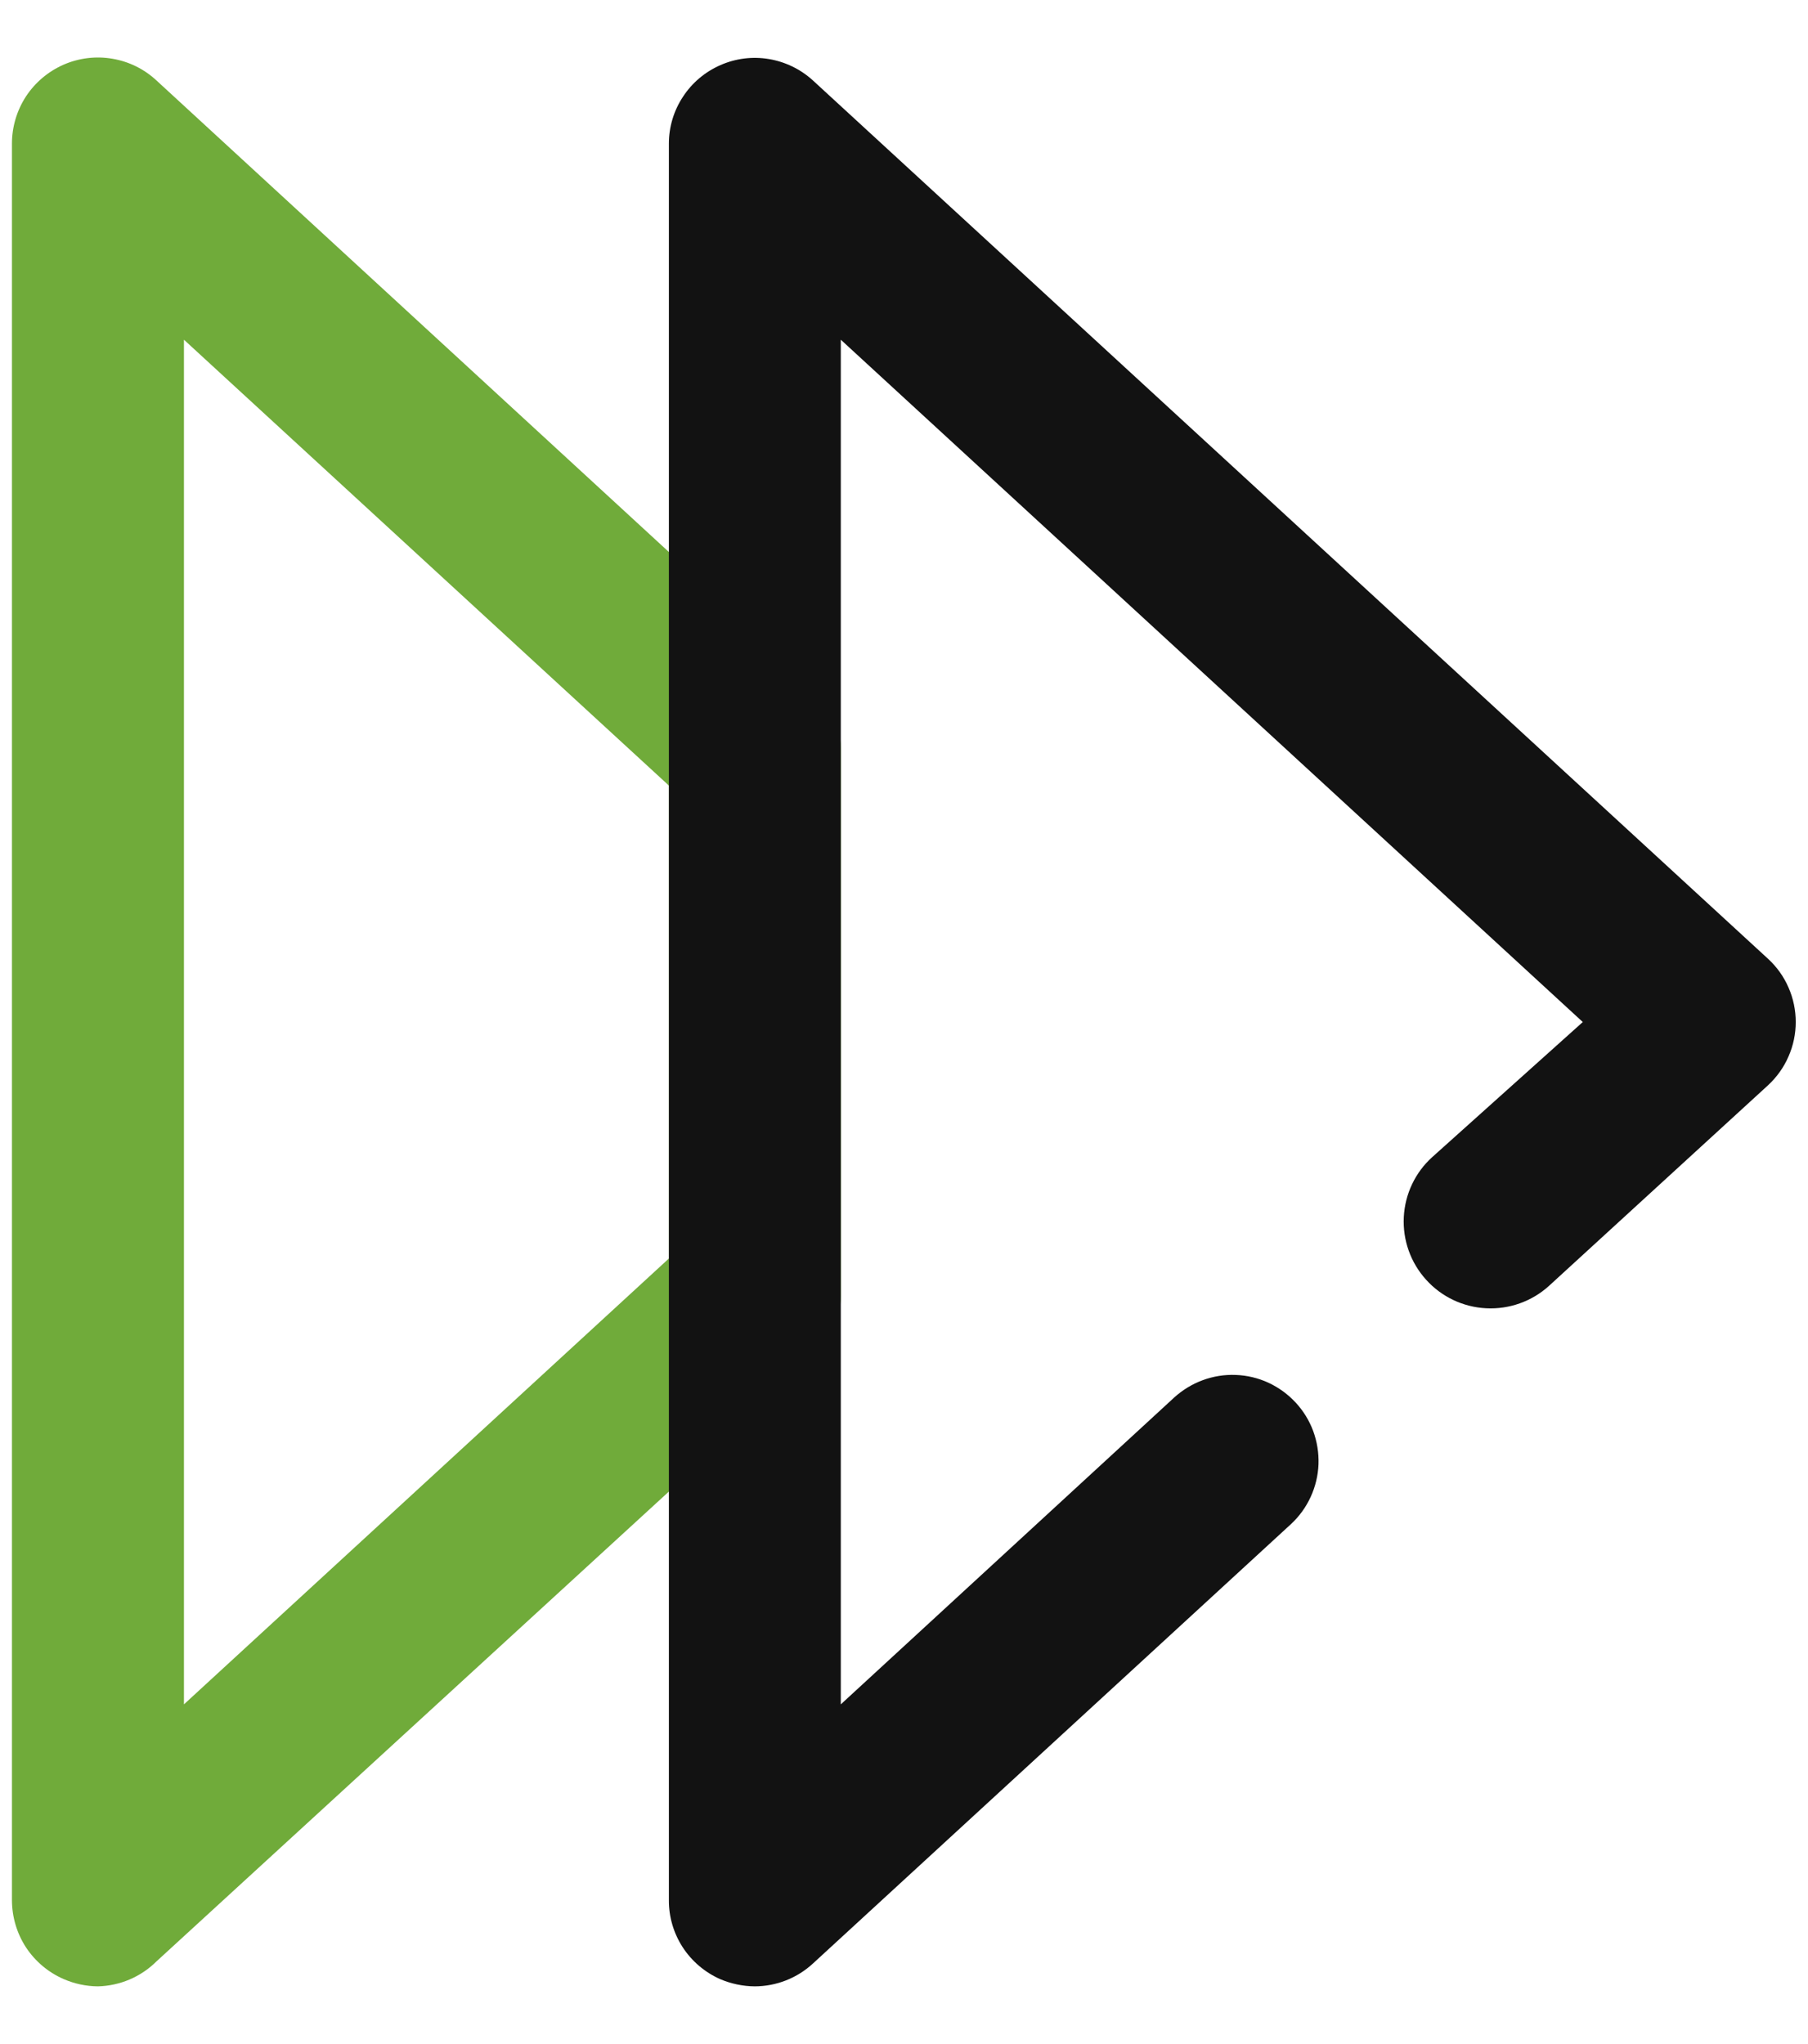
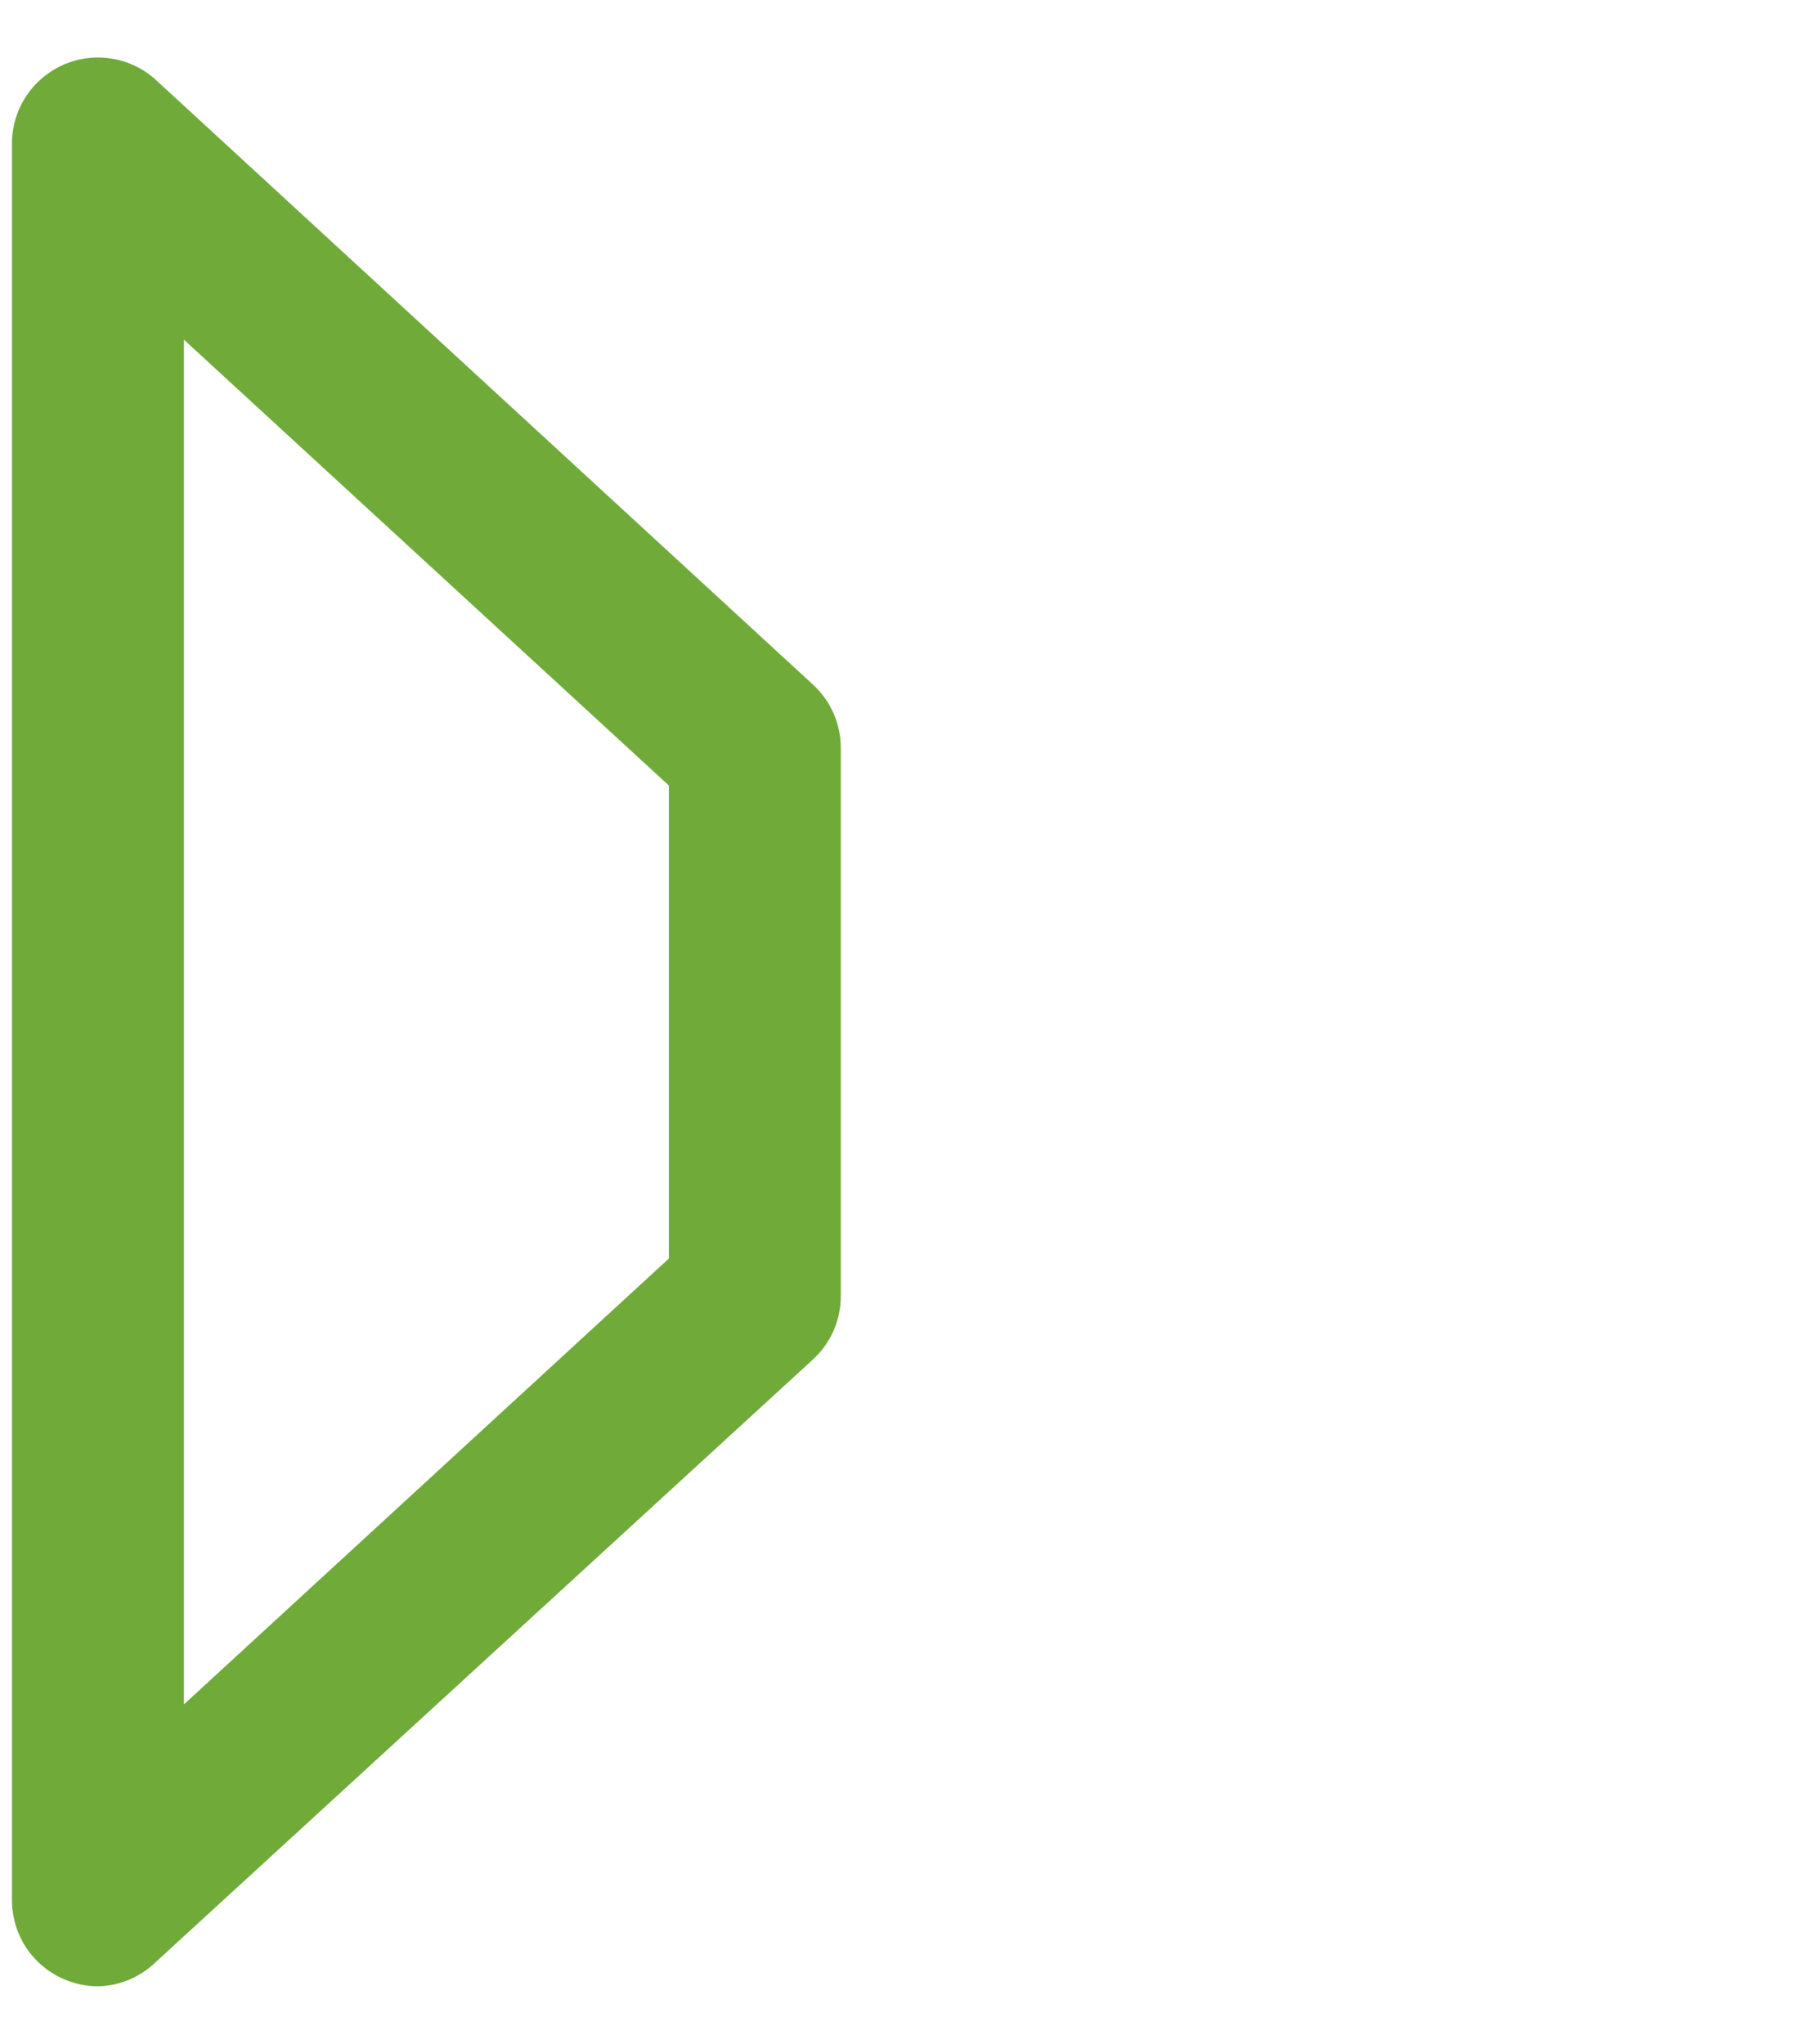
<svg xmlns="http://www.w3.org/2000/svg" width="23" height="26" viewBox="0 0 23 26" fill="none">
  <path d="M1.246 25.266C1.095 25.265 0.947 25.233 0.809 25.173C0.614 25.088 0.448 24.948 0.331 24.771C0.215 24.593 0.153 24.385 0.152 24.172V1.827C0.152 1.614 0.214 1.406 0.33 1.227C0.447 1.049 0.613 0.909 0.808 0.823C1.003 0.738 1.219 0.711 1.429 0.747C1.639 0.782 1.834 0.878 1.99 1.023L10.341 8.707C10.453 8.81 10.543 8.935 10.604 9.074C10.665 9.213 10.696 9.364 10.696 9.516V16.483C10.696 16.636 10.665 16.786 10.604 16.926C10.543 17.065 10.453 17.19 10.341 17.293L1.99 24.949C1.792 25.146 1.525 25.259 1.246 25.266V25.266ZM2.34 4.321V21.679L8.509 16.008V9.992L2.34 4.321Z" fill="#70AB3A" />
-   <path d="M9.602 25.266C9.45 25.265 9.299 25.233 9.159 25.173C8.966 25.087 8.801 24.947 8.685 24.769C8.57 24.592 8.508 24.384 8.509 24.172V1.827C8.509 1.615 8.571 1.408 8.688 1.231C8.804 1.053 8.969 0.914 9.163 0.829C9.357 0.743 9.572 0.716 9.781 0.751C9.99 0.786 10.184 0.88 10.341 1.023L22.492 12.196C22.603 12.298 22.692 12.422 22.752 12.561C22.813 12.699 22.844 12.849 22.844 13C22.844 13.151 22.813 13.3 22.752 13.438C22.692 13.577 22.603 13.701 22.492 13.804L19.703 16.358C19.486 16.554 19.199 16.656 18.906 16.641C18.613 16.626 18.338 16.496 18.142 16.278C17.945 16.061 17.843 15.774 17.858 15.481C17.873 15.188 18.003 14.913 18.221 14.717L20.135 13L10.696 4.321V21.679L14.934 17.779C15.04 17.682 15.164 17.606 15.299 17.556C15.434 17.506 15.577 17.483 15.721 17.489C15.864 17.494 16.006 17.528 16.136 17.588C16.267 17.649 16.384 17.734 16.482 17.84C16.58 17.945 16.656 18.069 16.706 18.204C16.755 18.339 16.778 18.482 16.773 18.626C16.767 18.77 16.733 18.911 16.673 19.041C16.613 19.172 16.527 19.29 16.422 19.387L10.341 24.976C10.139 25.162 9.876 25.265 9.602 25.266Z" fill="#121212" />
</svg>